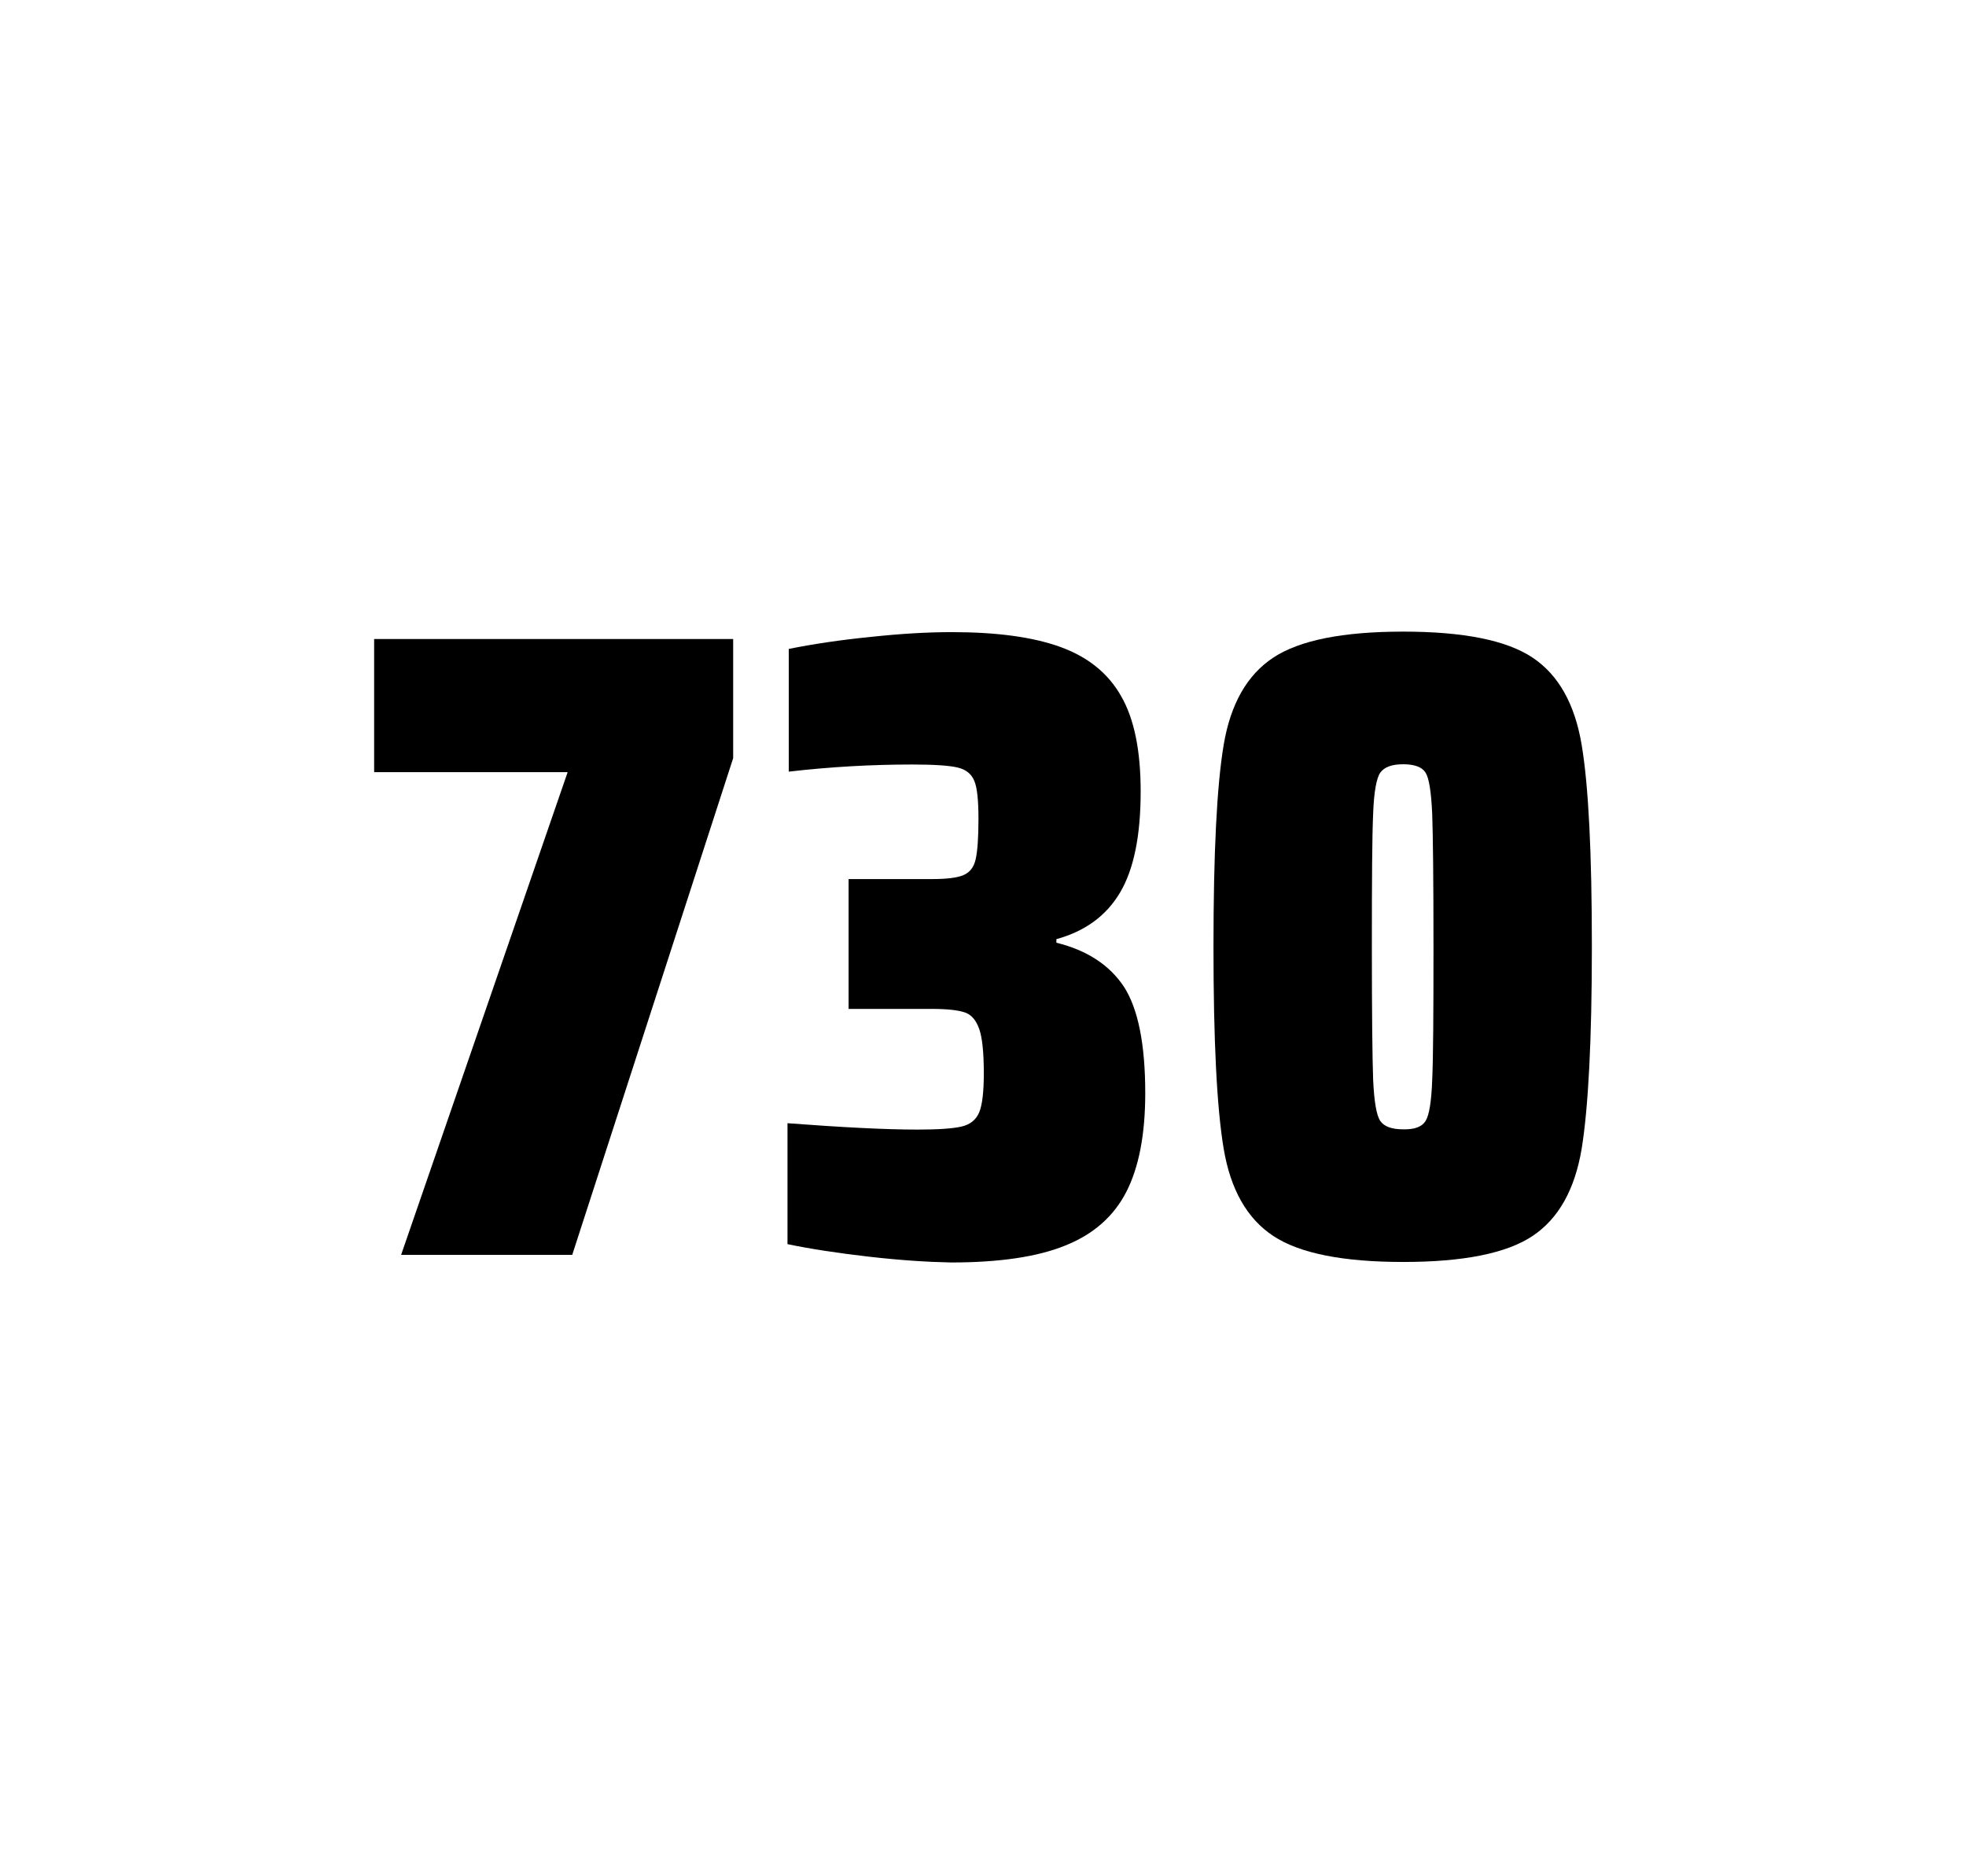
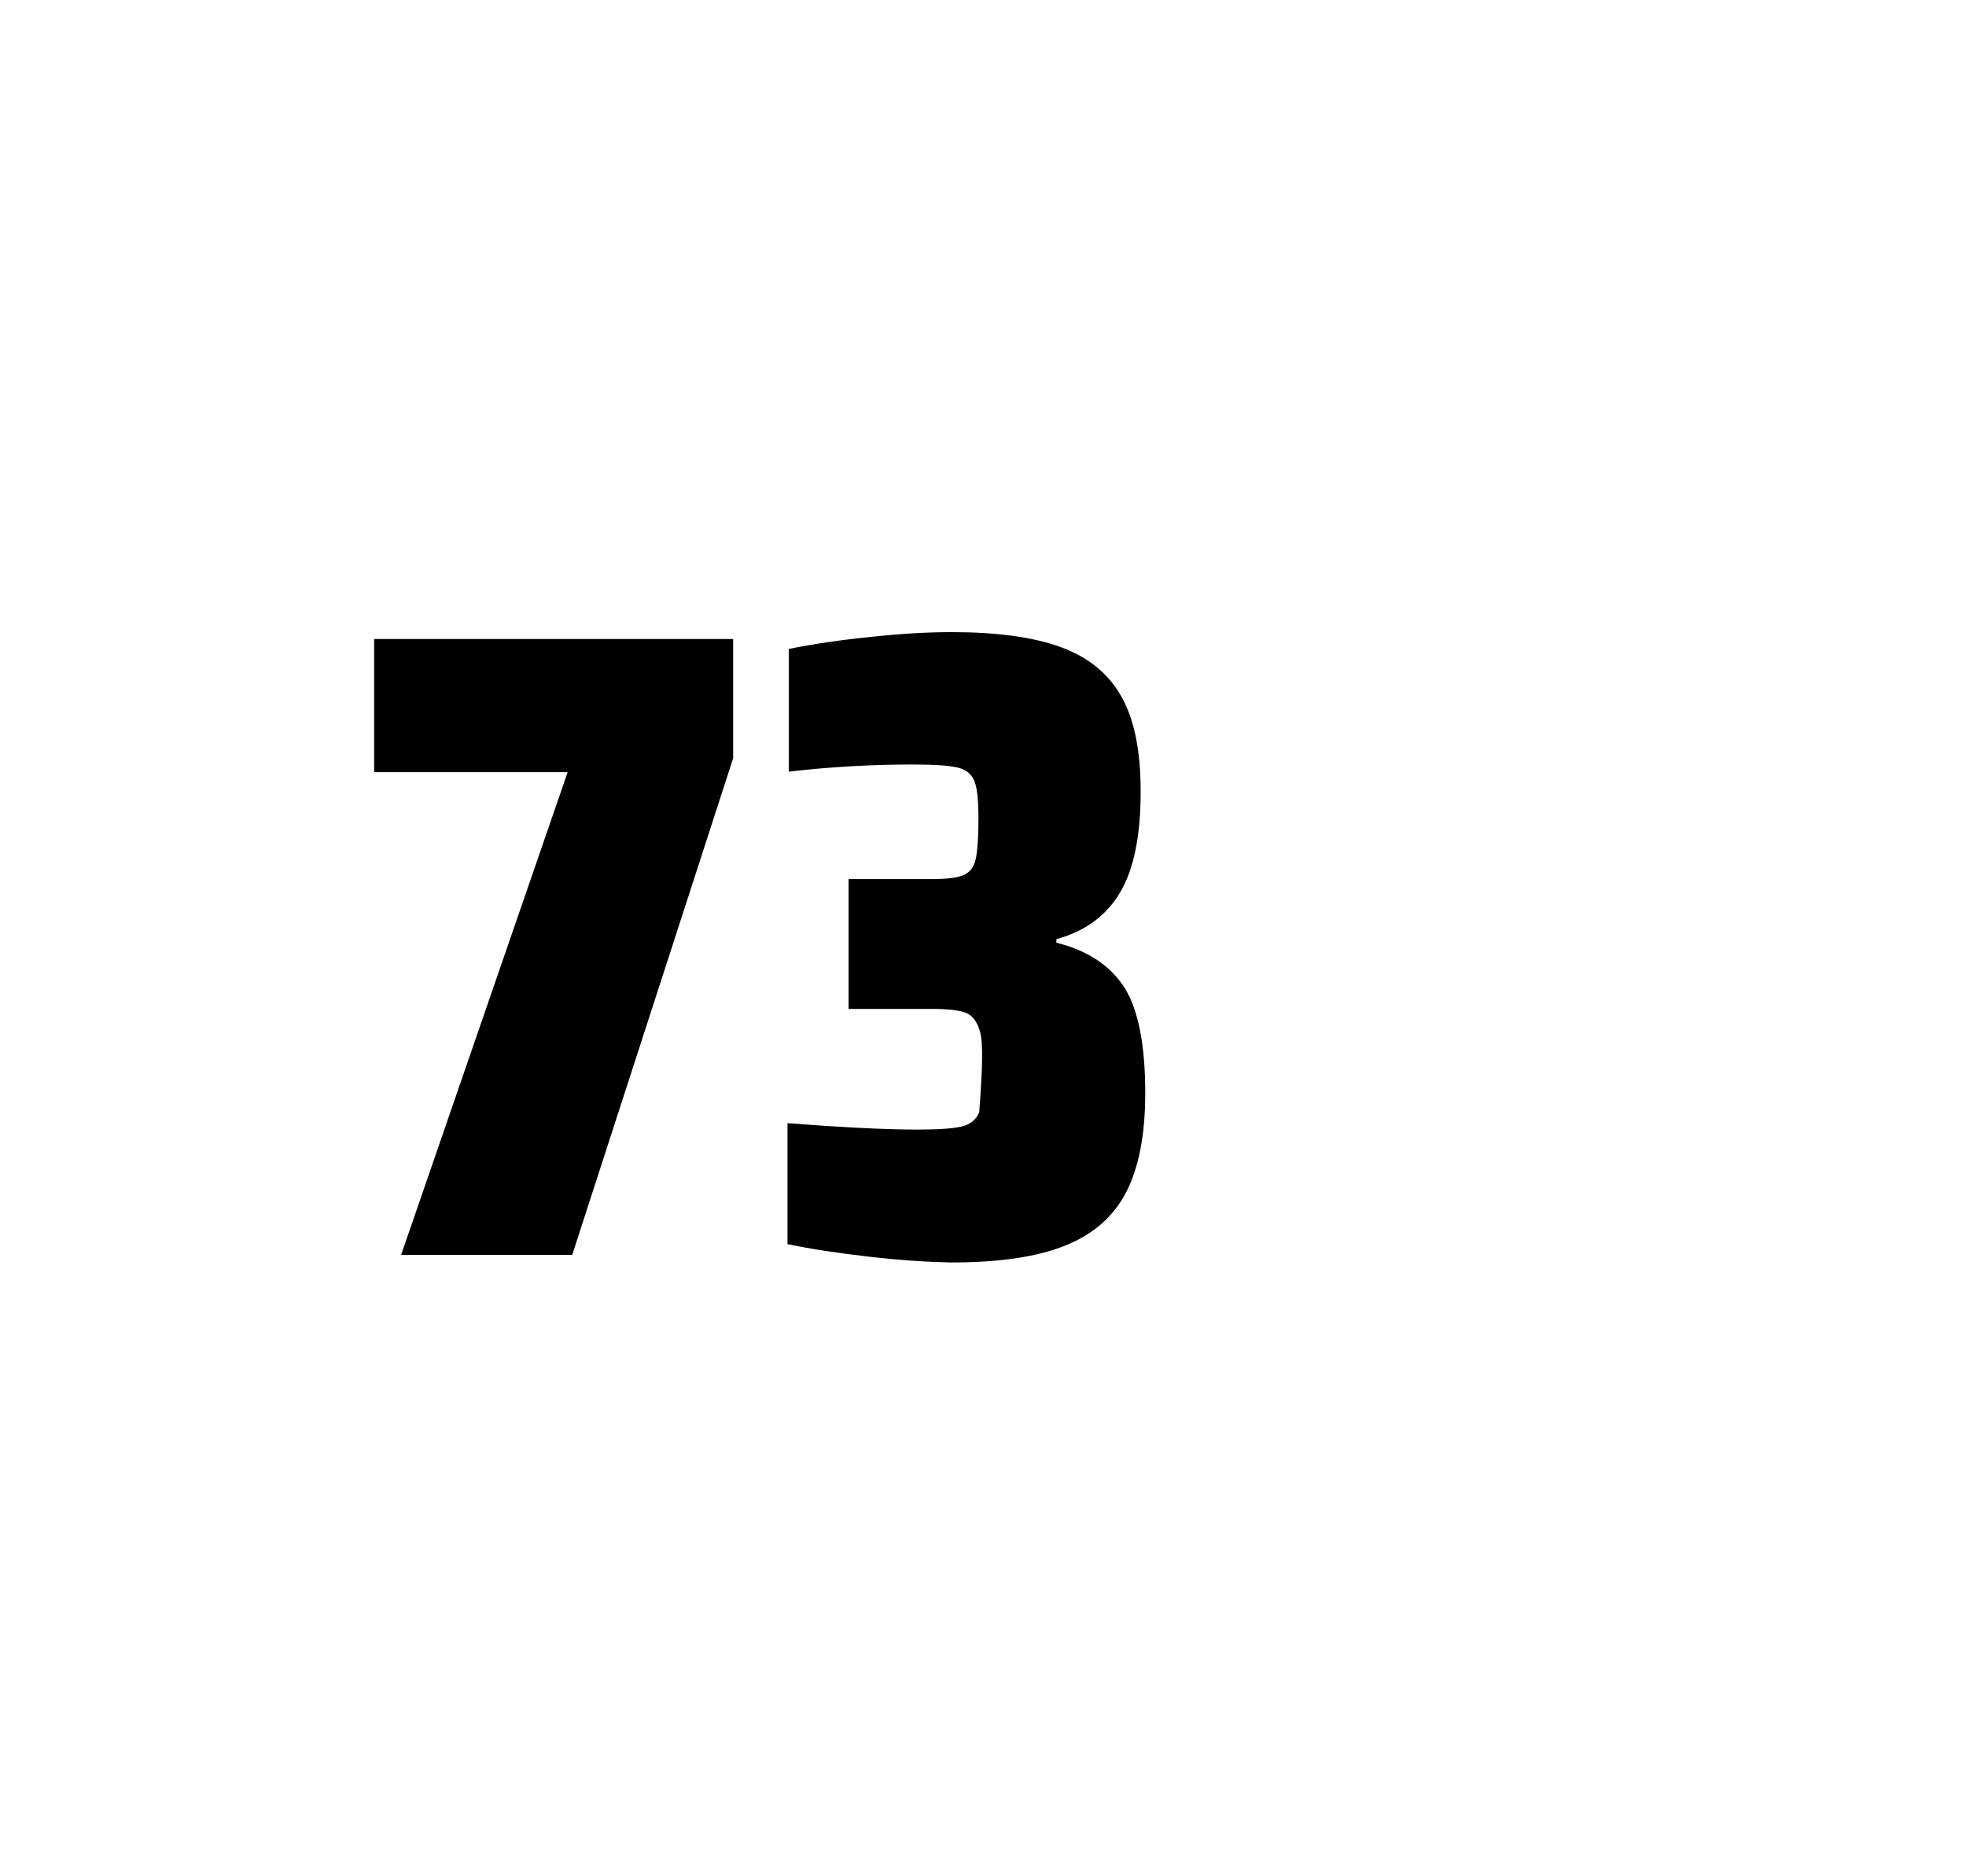
<svg xmlns="http://www.w3.org/2000/svg" version="1.1" id="wrapper" x="0px" y="0px" viewBox="0 0 772.1 737" style="enable-background:new 0 0 772.1 737;">
  <style type="text/css">
	.st0{fill:none;}
</style>
-   <path id="frame" class="st0" d="M 1.5 0 L 770.5 0 C 771.3 0 772 0.7 772 1.5 L 772 735.4 C 772 736.2 771.3 736.9 770.5 736.9 L 1.5 736.9 C 0.7 736.9 0 736.2 0 735.4 L 0 1.5 C 0 0.7 0.7 0 1.5 0 Z" />
  <g id="numbers">
    <path id="seven" d="M 157.533 492.9 L 222.933 303.3 L 146.933 303.3 L 146.933 251 L 287.933 251 L 287.933 297.8 L 224.733 492.9 L 157.533 492.9 Z" />
-     <path id="three" d="M 341.069 493.6 C 328.969 492.2 318.369 490.6 309.269 488.7 L 309.269 441.2 C 330.569 442.8 347.569 443.7 360.269 443.7 C 368.469 443.7 374.269 443.3 377.669 442.5 C 381.069 441.7 383.369 439.8 384.569 436.9 C 385.769 434 386.369 428.9 386.369 421.6 C 386.369 413.4 385.769 407.6 384.569 404.2 C 383.369 400.8 381.569 398.6 378.969 397.7 C 376.369 396.8 372.069 396.3 365.969 396.3 L 333.269 396.3 L 333.269 345.3 L 365.969 345.3 C 371.869 345.3 375.969 344.8 378.469 343.7 C 380.969 342.6 382.469 340.6 383.169 337.5 C 383.869 334.5 384.269 329.2 384.269 321.7 C 384.269 314.4 383.769 309.5 382.669 306.8 C 381.569 304.1 379.469 302.3 376.169 301.5 C 372.869 300.7 366.869 300.3 358.269 300.3 C 342.369 300.3 326.169 301.2 309.769 303.1 L 309.769 254.9 C 319.169 253 329.769 251.4 341.769 250.2 C 353.769 248.9 364.369 248.3 373.769 248.3 C 391.369 248.3 405.569 250.2 416.369 254.1 C 427.169 258 435.169 264.4 440.269 273.4 C 445.469 282.4 447.969 294.9 447.969 310.9 C 447.969 328.3 445.269 341.5 439.869 350.6 C 434.469 359.7 426.169 365.8 414.869 368.9 L 414.869 370.3 C 427.069 373.3 435.869 379.2 441.469 387.7 C 446.969 396.3 449.769 410.2 449.769 429.4 C 449.769 445.6 447.269 458.5 442.369 468.1 C 437.469 477.7 429.469 484.8 418.469 489.2 C 407.469 493.7 392.469 495.9 373.469 495.9 C 363.869 495.7 353.169 495 341.069 493.6 Z" />
-     <path id="zero" d="M 500.067 485.5 C 489.767 478.7 483.267 467.3 480.567 451.2 C 477.867 435.1 476.567 408.7 476.567 371.9 C 476.567 335.1 477.867 308.7 480.567 292.6 C 483.267 276.5 489.767 265.1 500.067 258.3 C 510.367 251.5 527.367 248.1 551.067 248.1 C 574.767 248.1 591.667 251.5 601.867 258.3 C 612.067 265.1 618.467 276.5 621.167 292.6 C 623.867 308.7 625.167 335.1 625.167 371.9 C 625.167 408.7 623.767 435.1 621.167 451.2 C 618.467 467.3 612.067 478.7 601.867 485.5 C 591.667 492.3 574.767 495.7 551.067 495.7 C 527.367 495.7 510.367 492.3 500.067 485.5 Z M 559.867 440.3 C 561.267 438.1 562.167 432.7 562.467 424.1 C 562.867 415.5 562.967 398.1 562.967 371.9 C 562.967 345.6 562.767 328.2 562.467 319.7 C 562.067 311.1 561.267 305.8 559.867 303.5 C 558.467 301.3 555.567 300.2 551.067 300.2 C 546.567 300.2 543.667 301.3 542.067 303.5 C 540.567 305.7 539.567 311.1 539.267 319.7 C 538.867 328.3 538.767 345.7 538.767 371.9 C 538.767 398.2 538.967 415.6 539.267 424.1 C 539.667 432.7 540.567 438.1 542.067 440.3 C 543.567 442.5 546.567 443.6 551.067 443.6 C 555.567 443.7 558.467 442.6 559.867 440.3 Z" />
+     <path id="three" d="M 341.069 493.6 C 328.969 492.2 318.369 490.6 309.269 488.7 L 309.269 441.2 C 330.569 442.8 347.569 443.7 360.269 443.7 C 368.469 443.7 374.269 443.3 377.669 442.5 C 381.069 441.7 383.369 439.8 384.569 436.9 C 386.369 413.4 385.769 407.6 384.569 404.2 C 383.369 400.8 381.569 398.6 378.969 397.7 C 376.369 396.8 372.069 396.3 365.969 396.3 L 333.269 396.3 L 333.269 345.3 L 365.969 345.3 C 371.869 345.3 375.969 344.8 378.469 343.7 C 380.969 342.6 382.469 340.6 383.169 337.5 C 383.869 334.5 384.269 329.2 384.269 321.7 C 384.269 314.4 383.769 309.5 382.669 306.8 C 381.569 304.1 379.469 302.3 376.169 301.5 C 372.869 300.7 366.869 300.3 358.269 300.3 C 342.369 300.3 326.169 301.2 309.769 303.1 L 309.769 254.9 C 319.169 253 329.769 251.4 341.769 250.2 C 353.769 248.9 364.369 248.3 373.769 248.3 C 391.369 248.3 405.569 250.2 416.369 254.1 C 427.169 258 435.169 264.4 440.269 273.4 C 445.469 282.4 447.969 294.9 447.969 310.9 C 447.969 328.3 445.269 341.5 439.869 350.6 C 434.469 359.7 426.169 365.8 414.869 368.9 L 414.869 370.3 C 427.069 373.3 435.869 379.2 441.469 387.7 C 446.969 396.3 449.769 410.2 449.769 429.4 C 449.769 445.6 447.269 458.5 442.369 468.1 C 437.469 477.7 429.469 484.8 418.469 489.2 C 407.469 493.7 392.469 495.9 373.469 495.9 C 363.869 495.7 353.169 495 341.069 493.6 Z" />
  </g>
</svg>